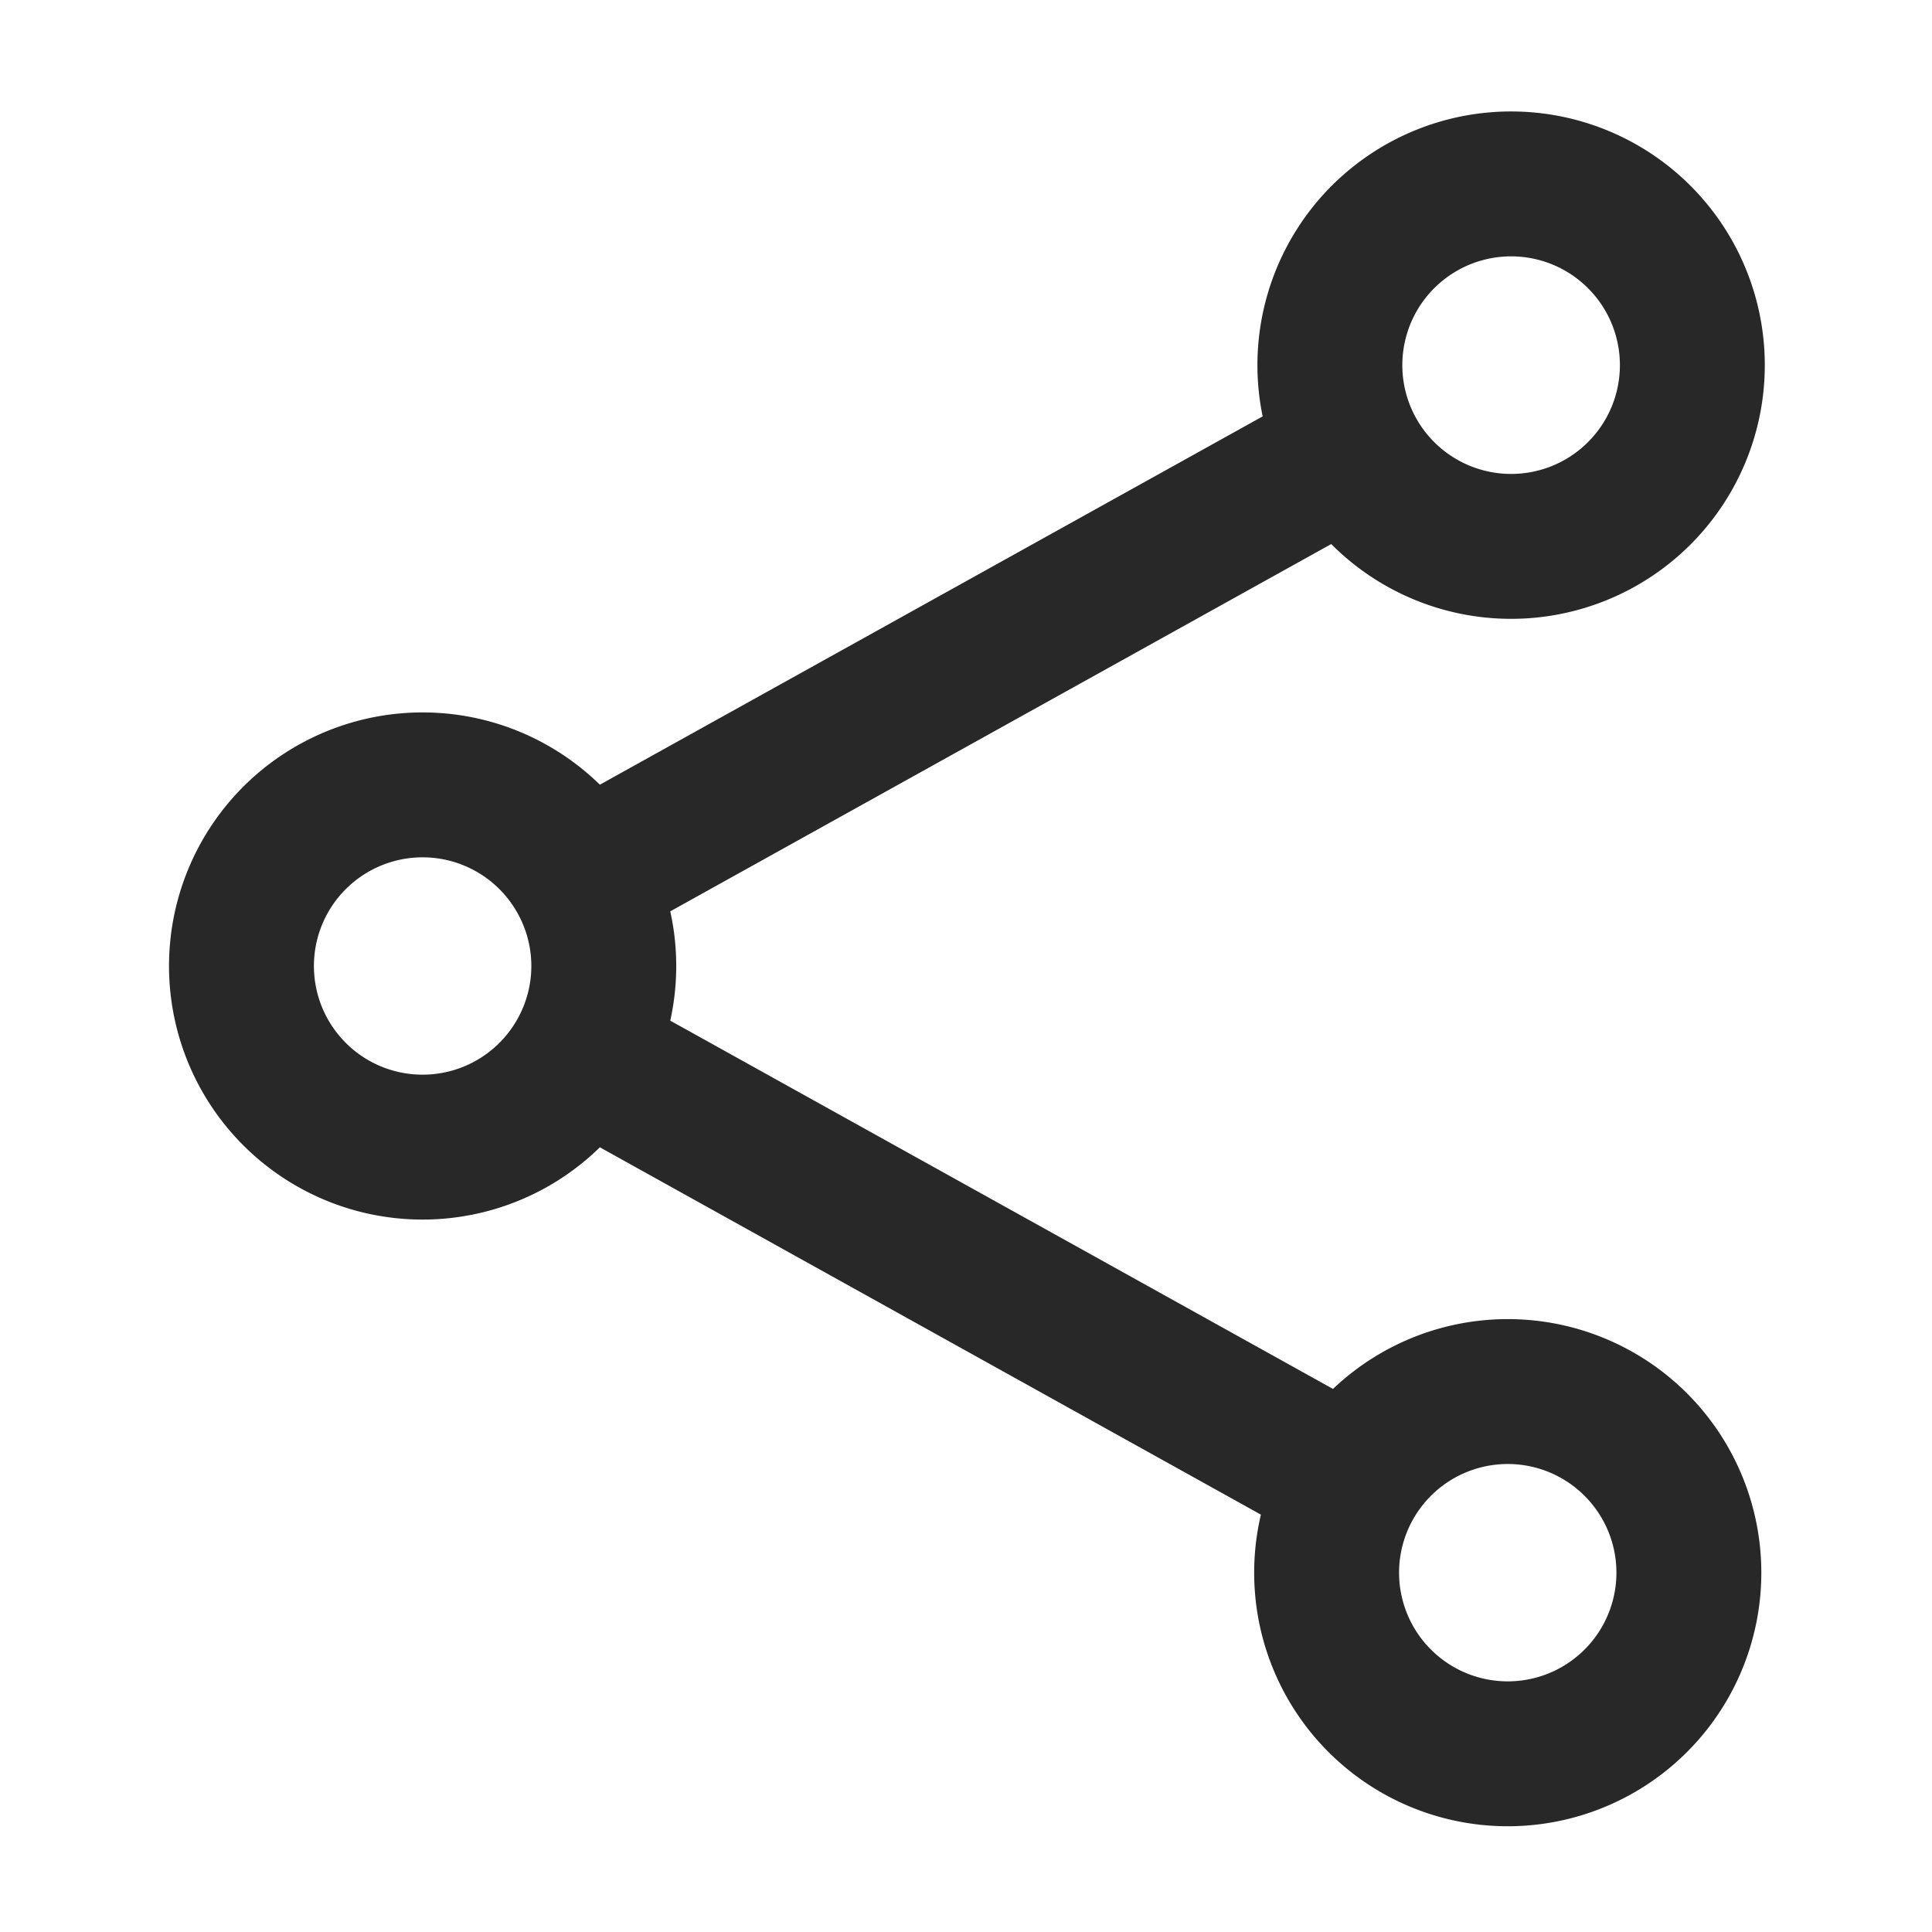
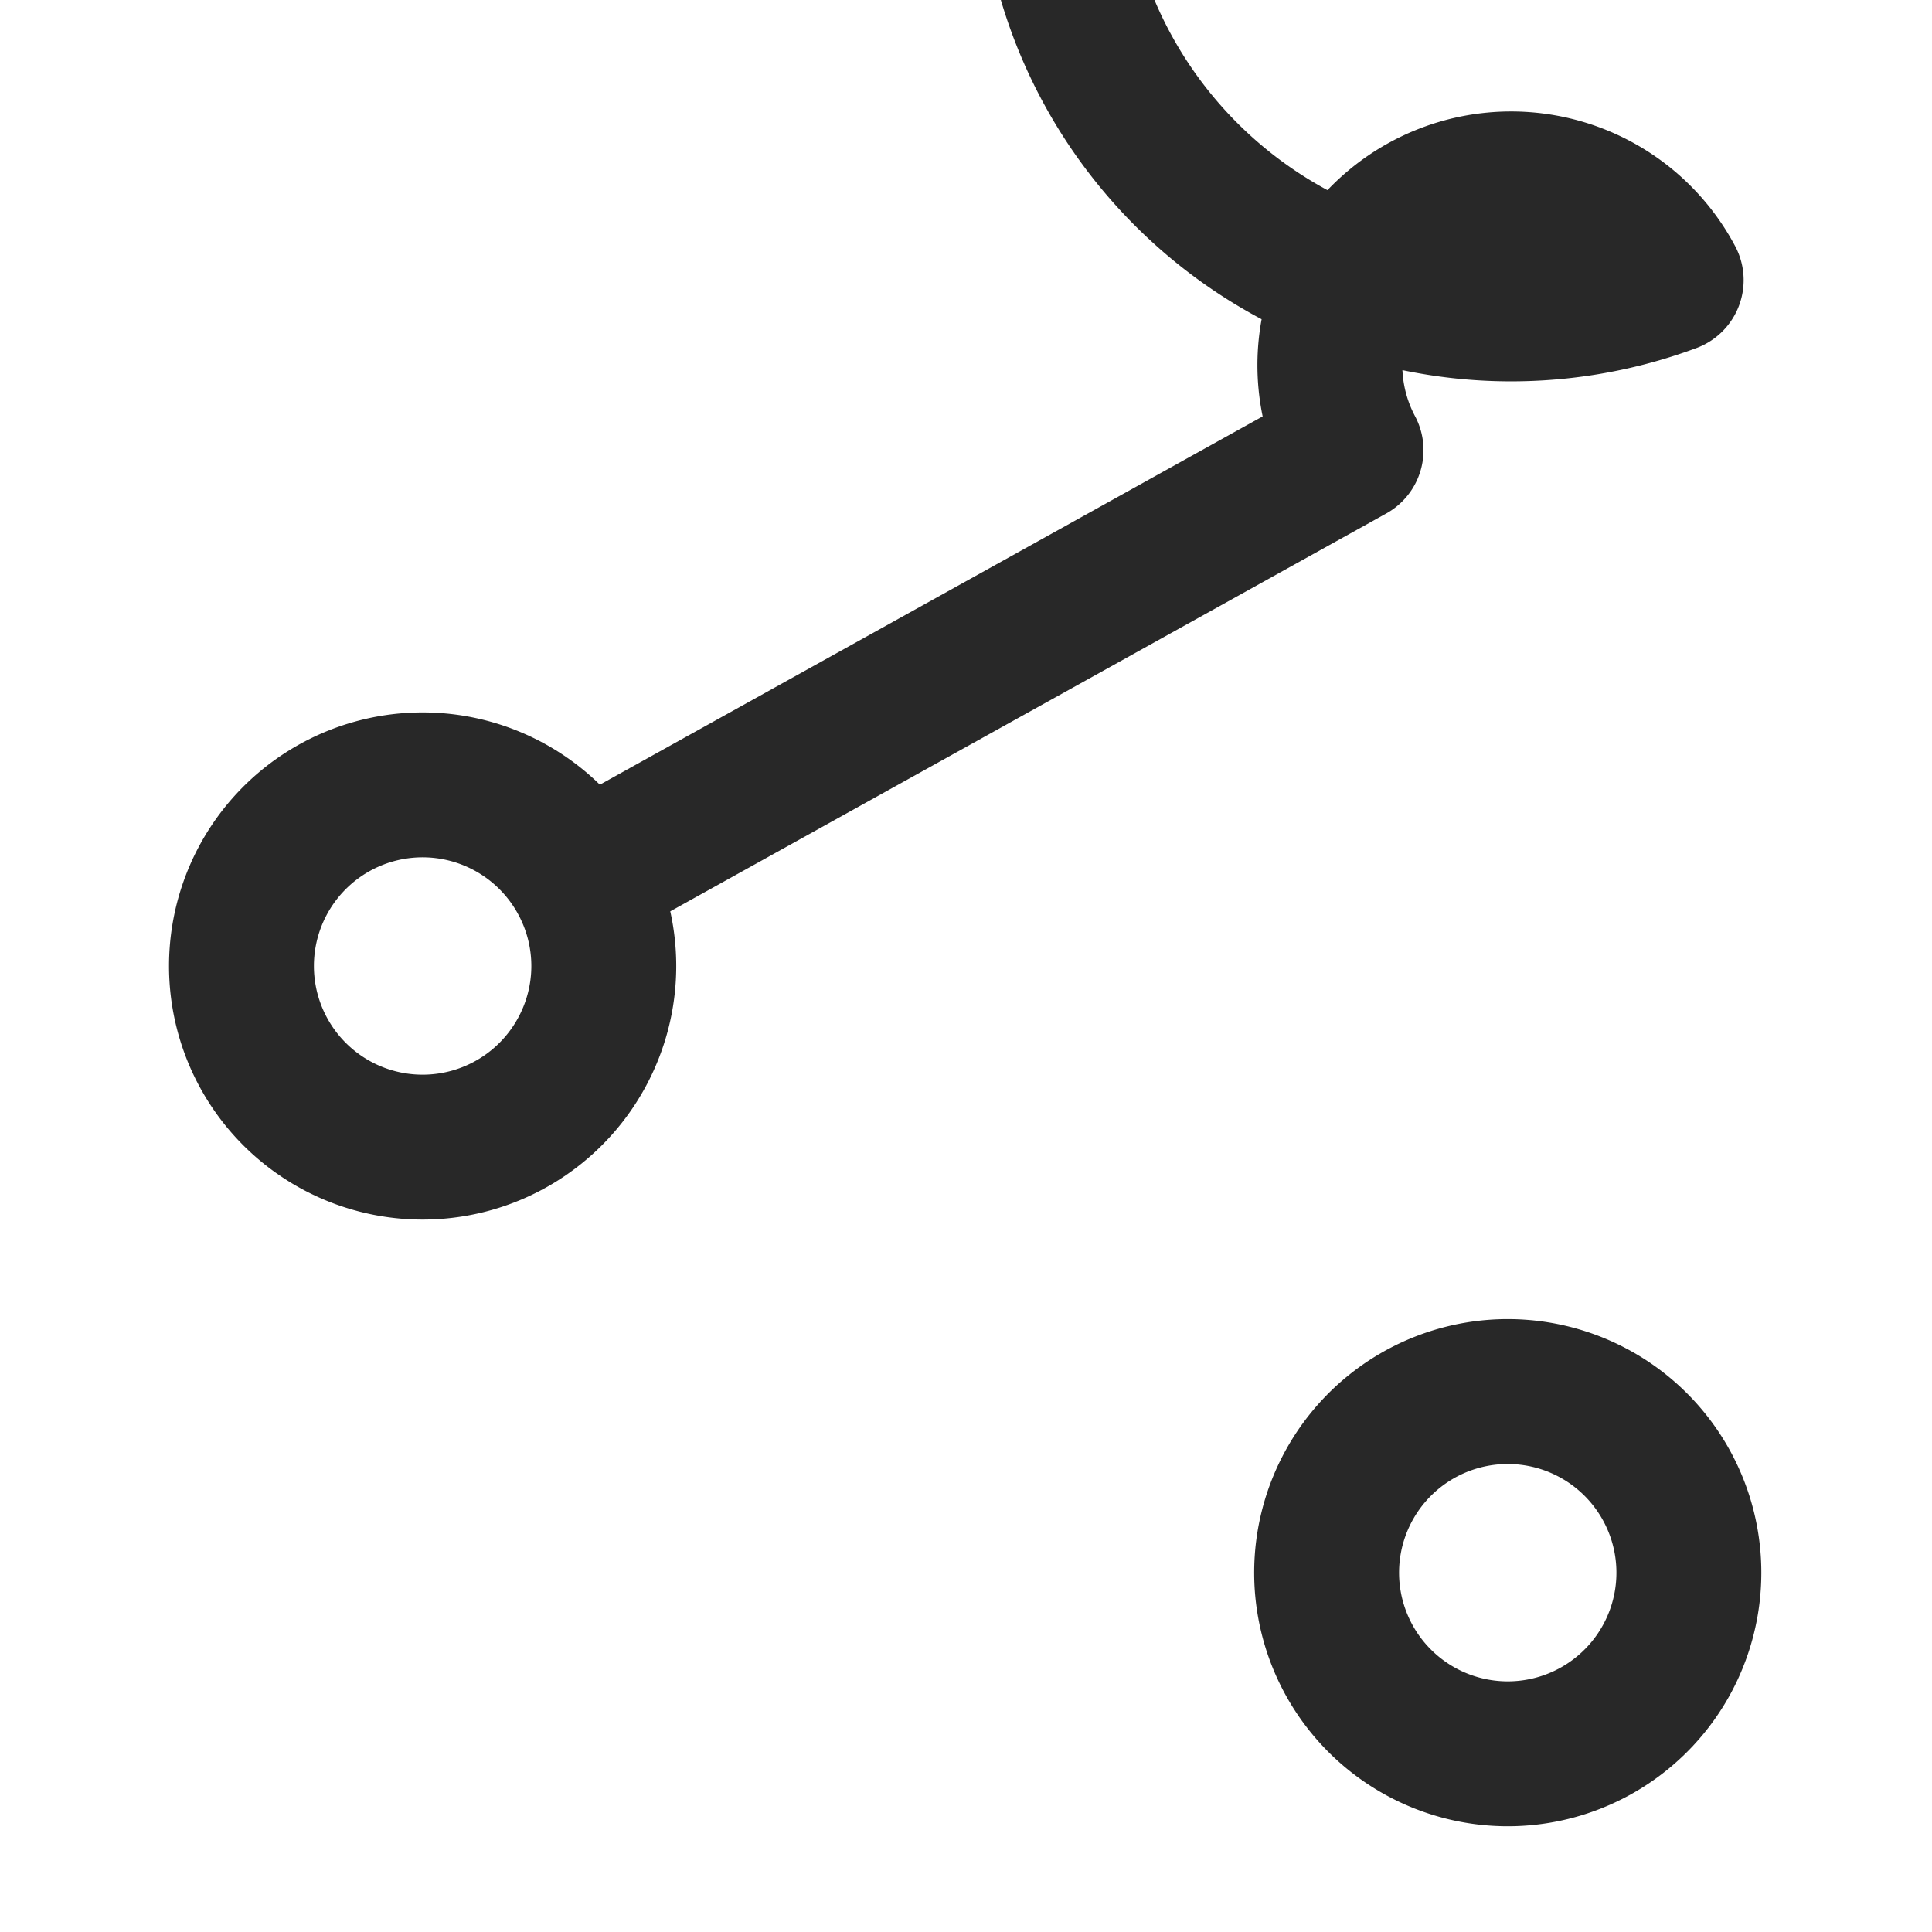
<svg xmlns="http://www.w3.org/2000/svg" width="20" height="20" viewBox="0 0 20 20" fill="none">
-   <path d="M6.014 9.09a1.875 1.875 0 1 0 0 1.82m0-1.82a1.87 1.87 0 0 1 0 1.82m0-1.82 7.972-4.43m-7.972 6.25 7.972 4.43m0-10.68A1.876 1.876 0 1 0 17.3 2.9a1.876 1.876 0 0 0-3.314 1.76m0 10.68a1.875 1.875 0 1 0 3.278 1.82 1.875 1.875 0 0 0-3.278-1.82" stroke="#282828" stroke-width="1.5" stroke-linecap="round" stroke-linejoin="round" />
+   <path d="M6.014 9.09a1.875 1.875 0 1 0 0 1.82m0-1.82a1.87 1.87 0 0 1 0 1.82m0-1.82 7.972-4.43m0-10.68A1.876 1.876 0 1 0 17.3 2.9a1.876 1.876 0 0 0-3.314 1.76m0 10.68a1.875 1.875 0 1 0 3.278 1.82 1.875 1.875 0 0 0-3.278-1.82" stroke="#282828" stroke-width="1.5" stroke-linecap="round" stroke-linejoin="round" />
</svg>